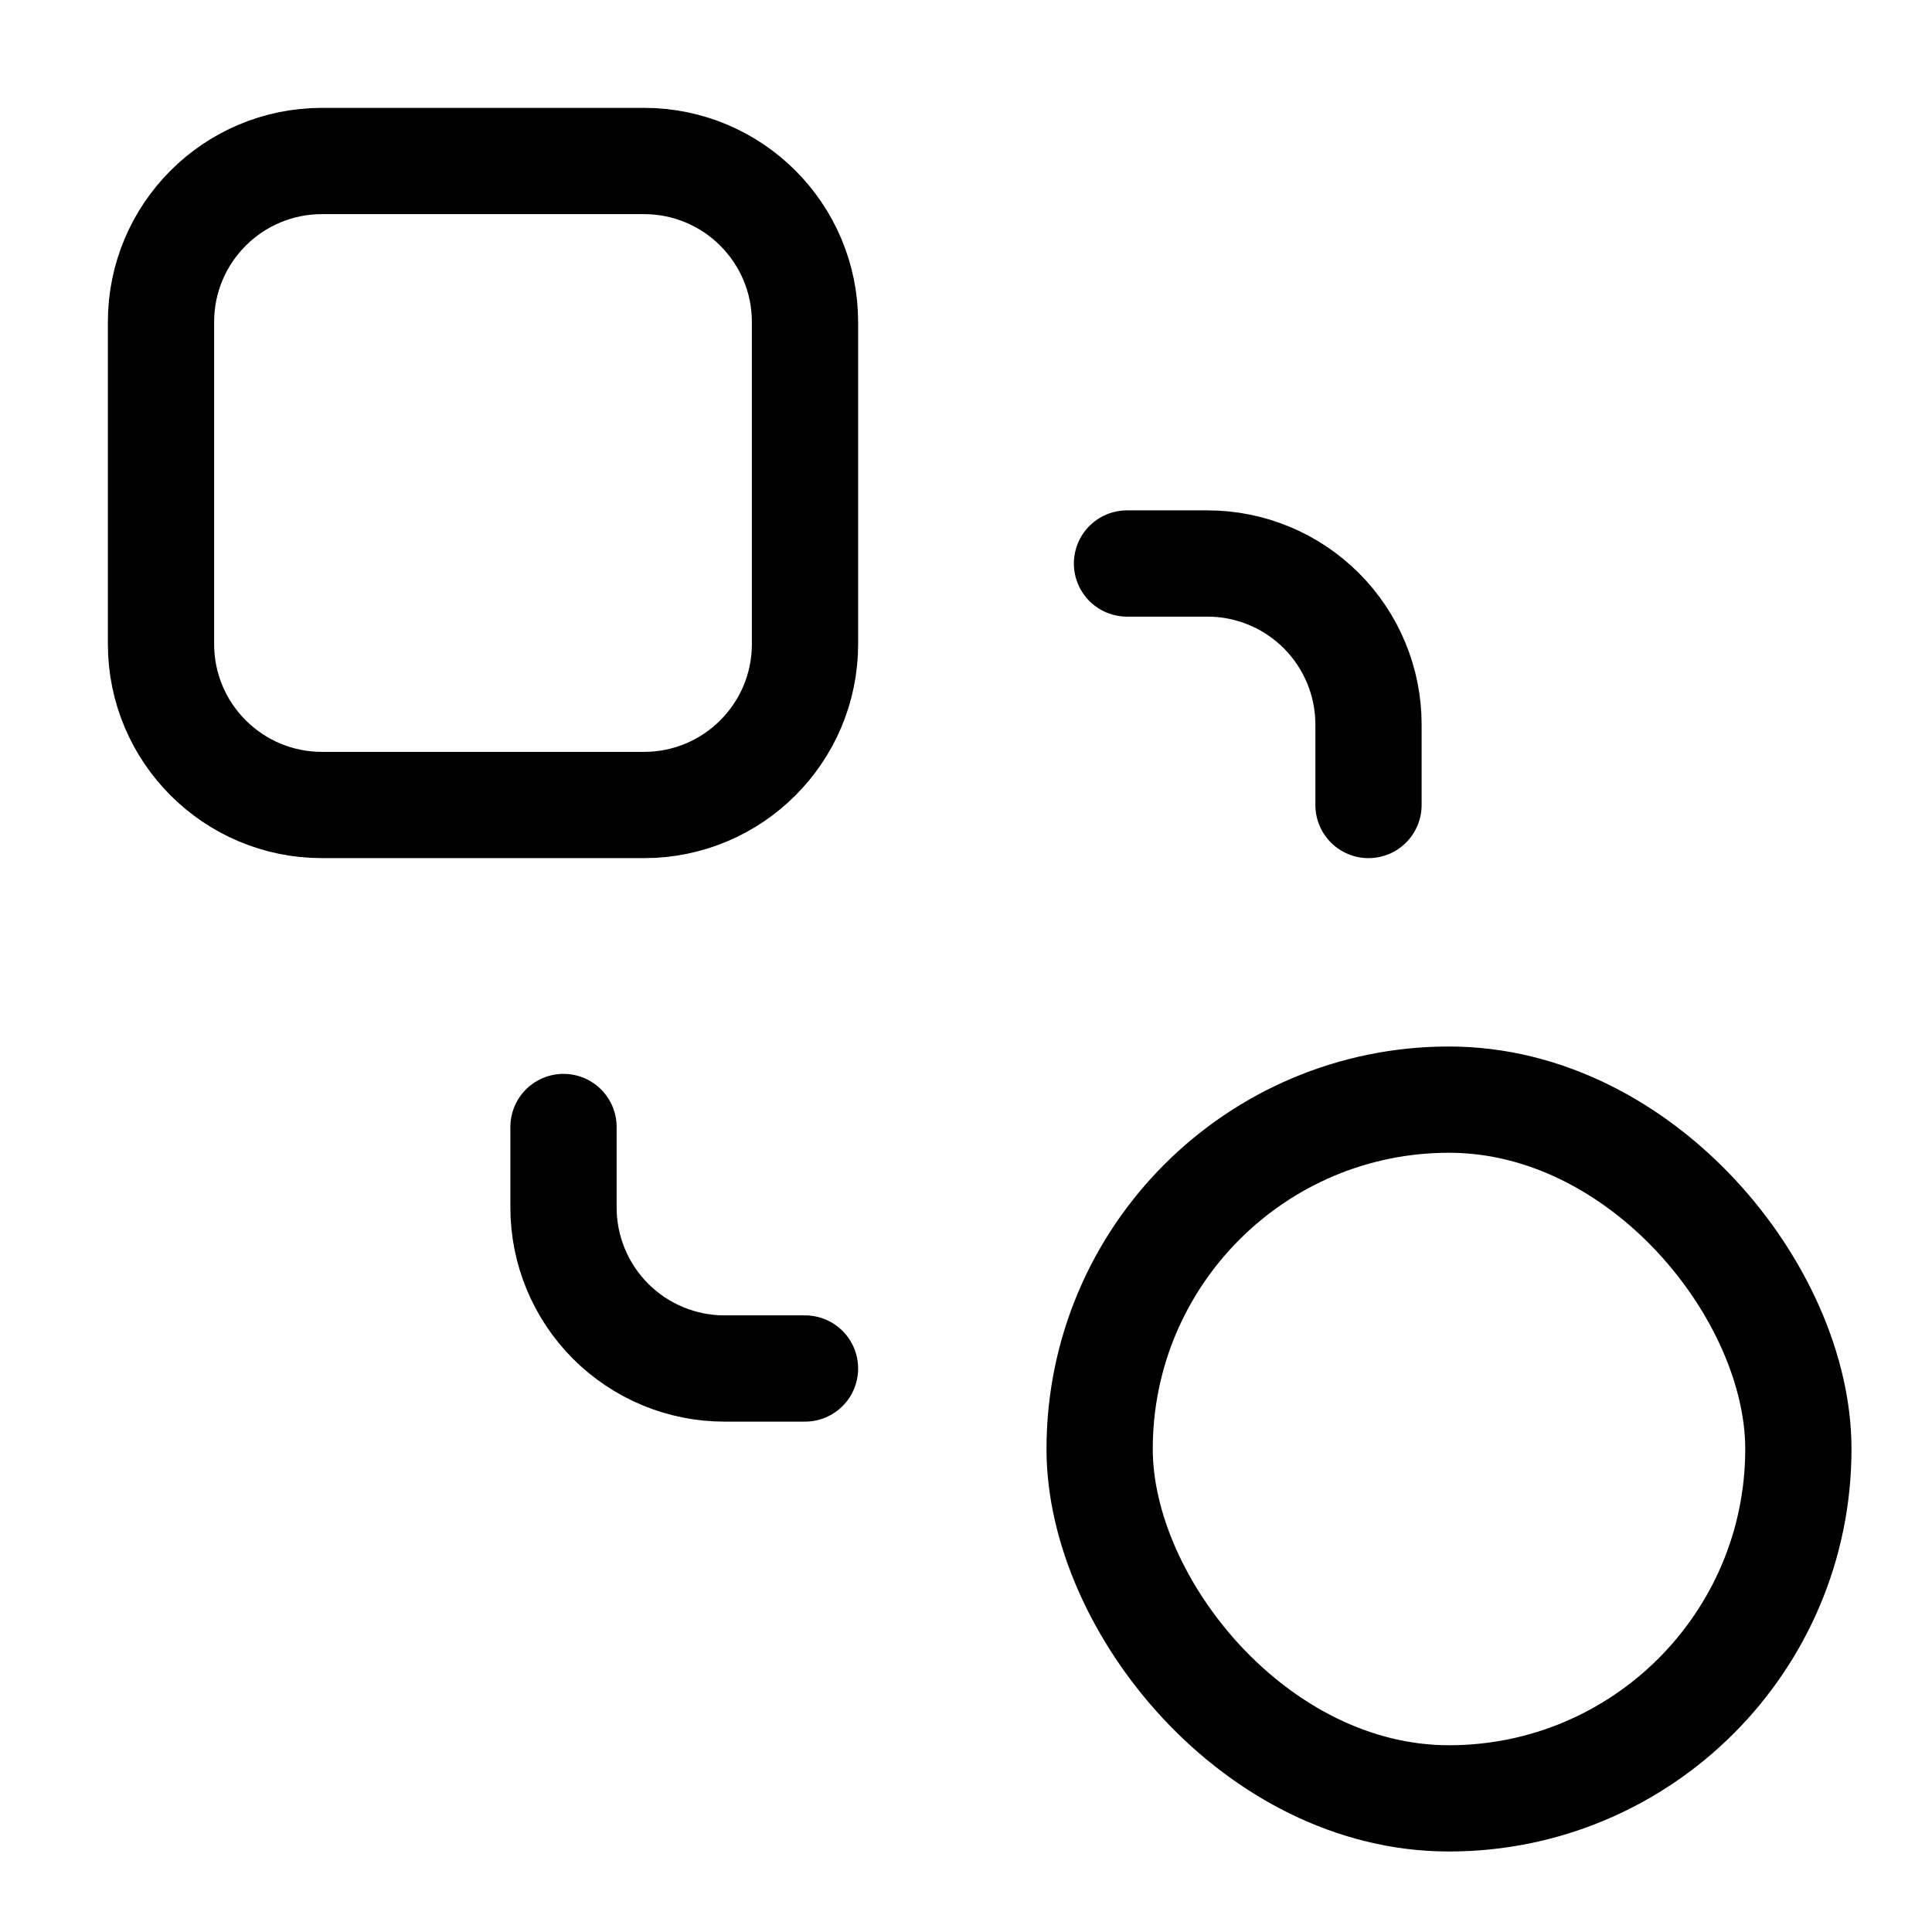
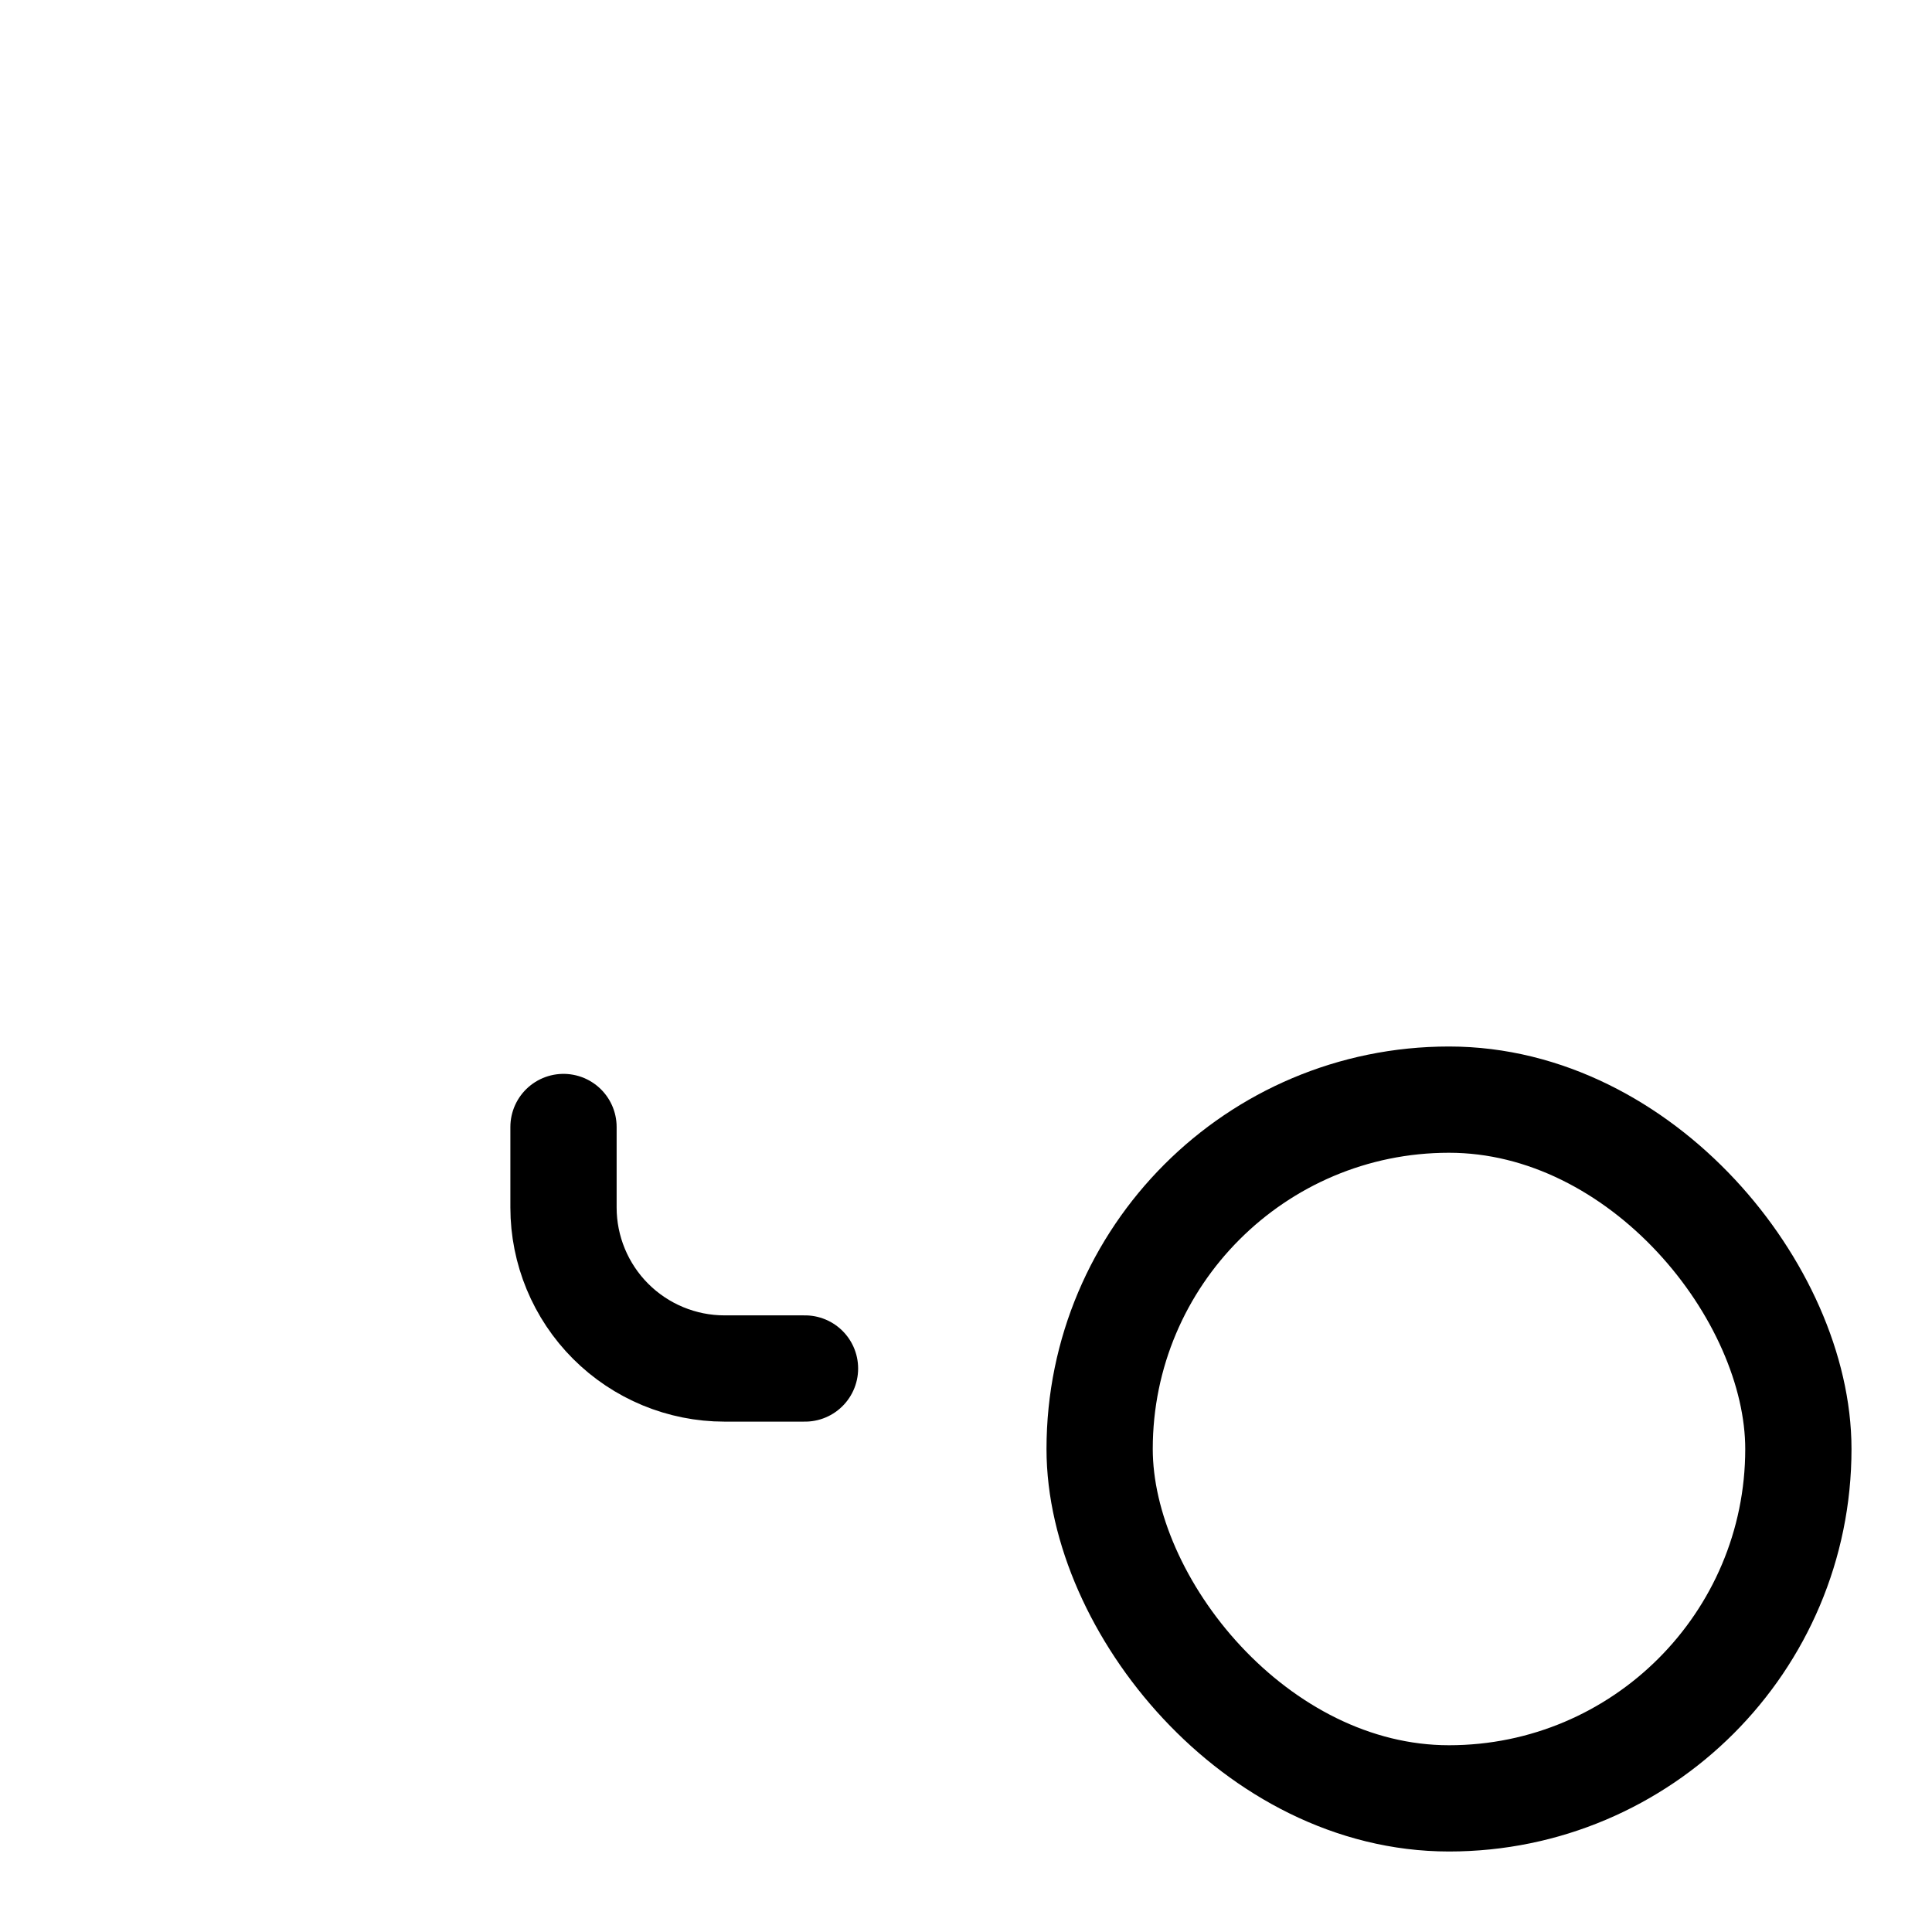
<svg xmlns="http://www.w3.org/2000/svg" class="size-[18px] sm:size-6 duration-75" width="24" height="24" viewBox="0 0 24 24" fill="none">
  <rect x="13.66" y="13.66" width="8.68" height="8.68" rx="4.34" stroke="black" stroke-width="1.32" />
-   <path d="M8 2H4C2.895 2 2 2.895 2 4V8C2 9.105 2.895 10 4 10H8C9.105 10 10 9.105 10 8V4C10 2.895 9.105 2 8 2Z" stroke="black" stroke-width="1.32" stroke-linecap="round" stroke-linejoin="round" />
  <path d="M7 14V15C7 15.53 7.211 16.039 7.586 16.414C7.961 16.789 8.47 17 9 17H10" stroke="black" stroke-width="1.32" stroke-linecap="round" stroke-linejoin="round" />
-   <path d="M14 7H15C15.53 7 16.039 7.211 16.414 7.586C16.789 7.961 17 8.47 17 9V10" stroke="black" stroke-width="1.32" stroke-linecap="round" stroke-linejoin="round" />
</svg>